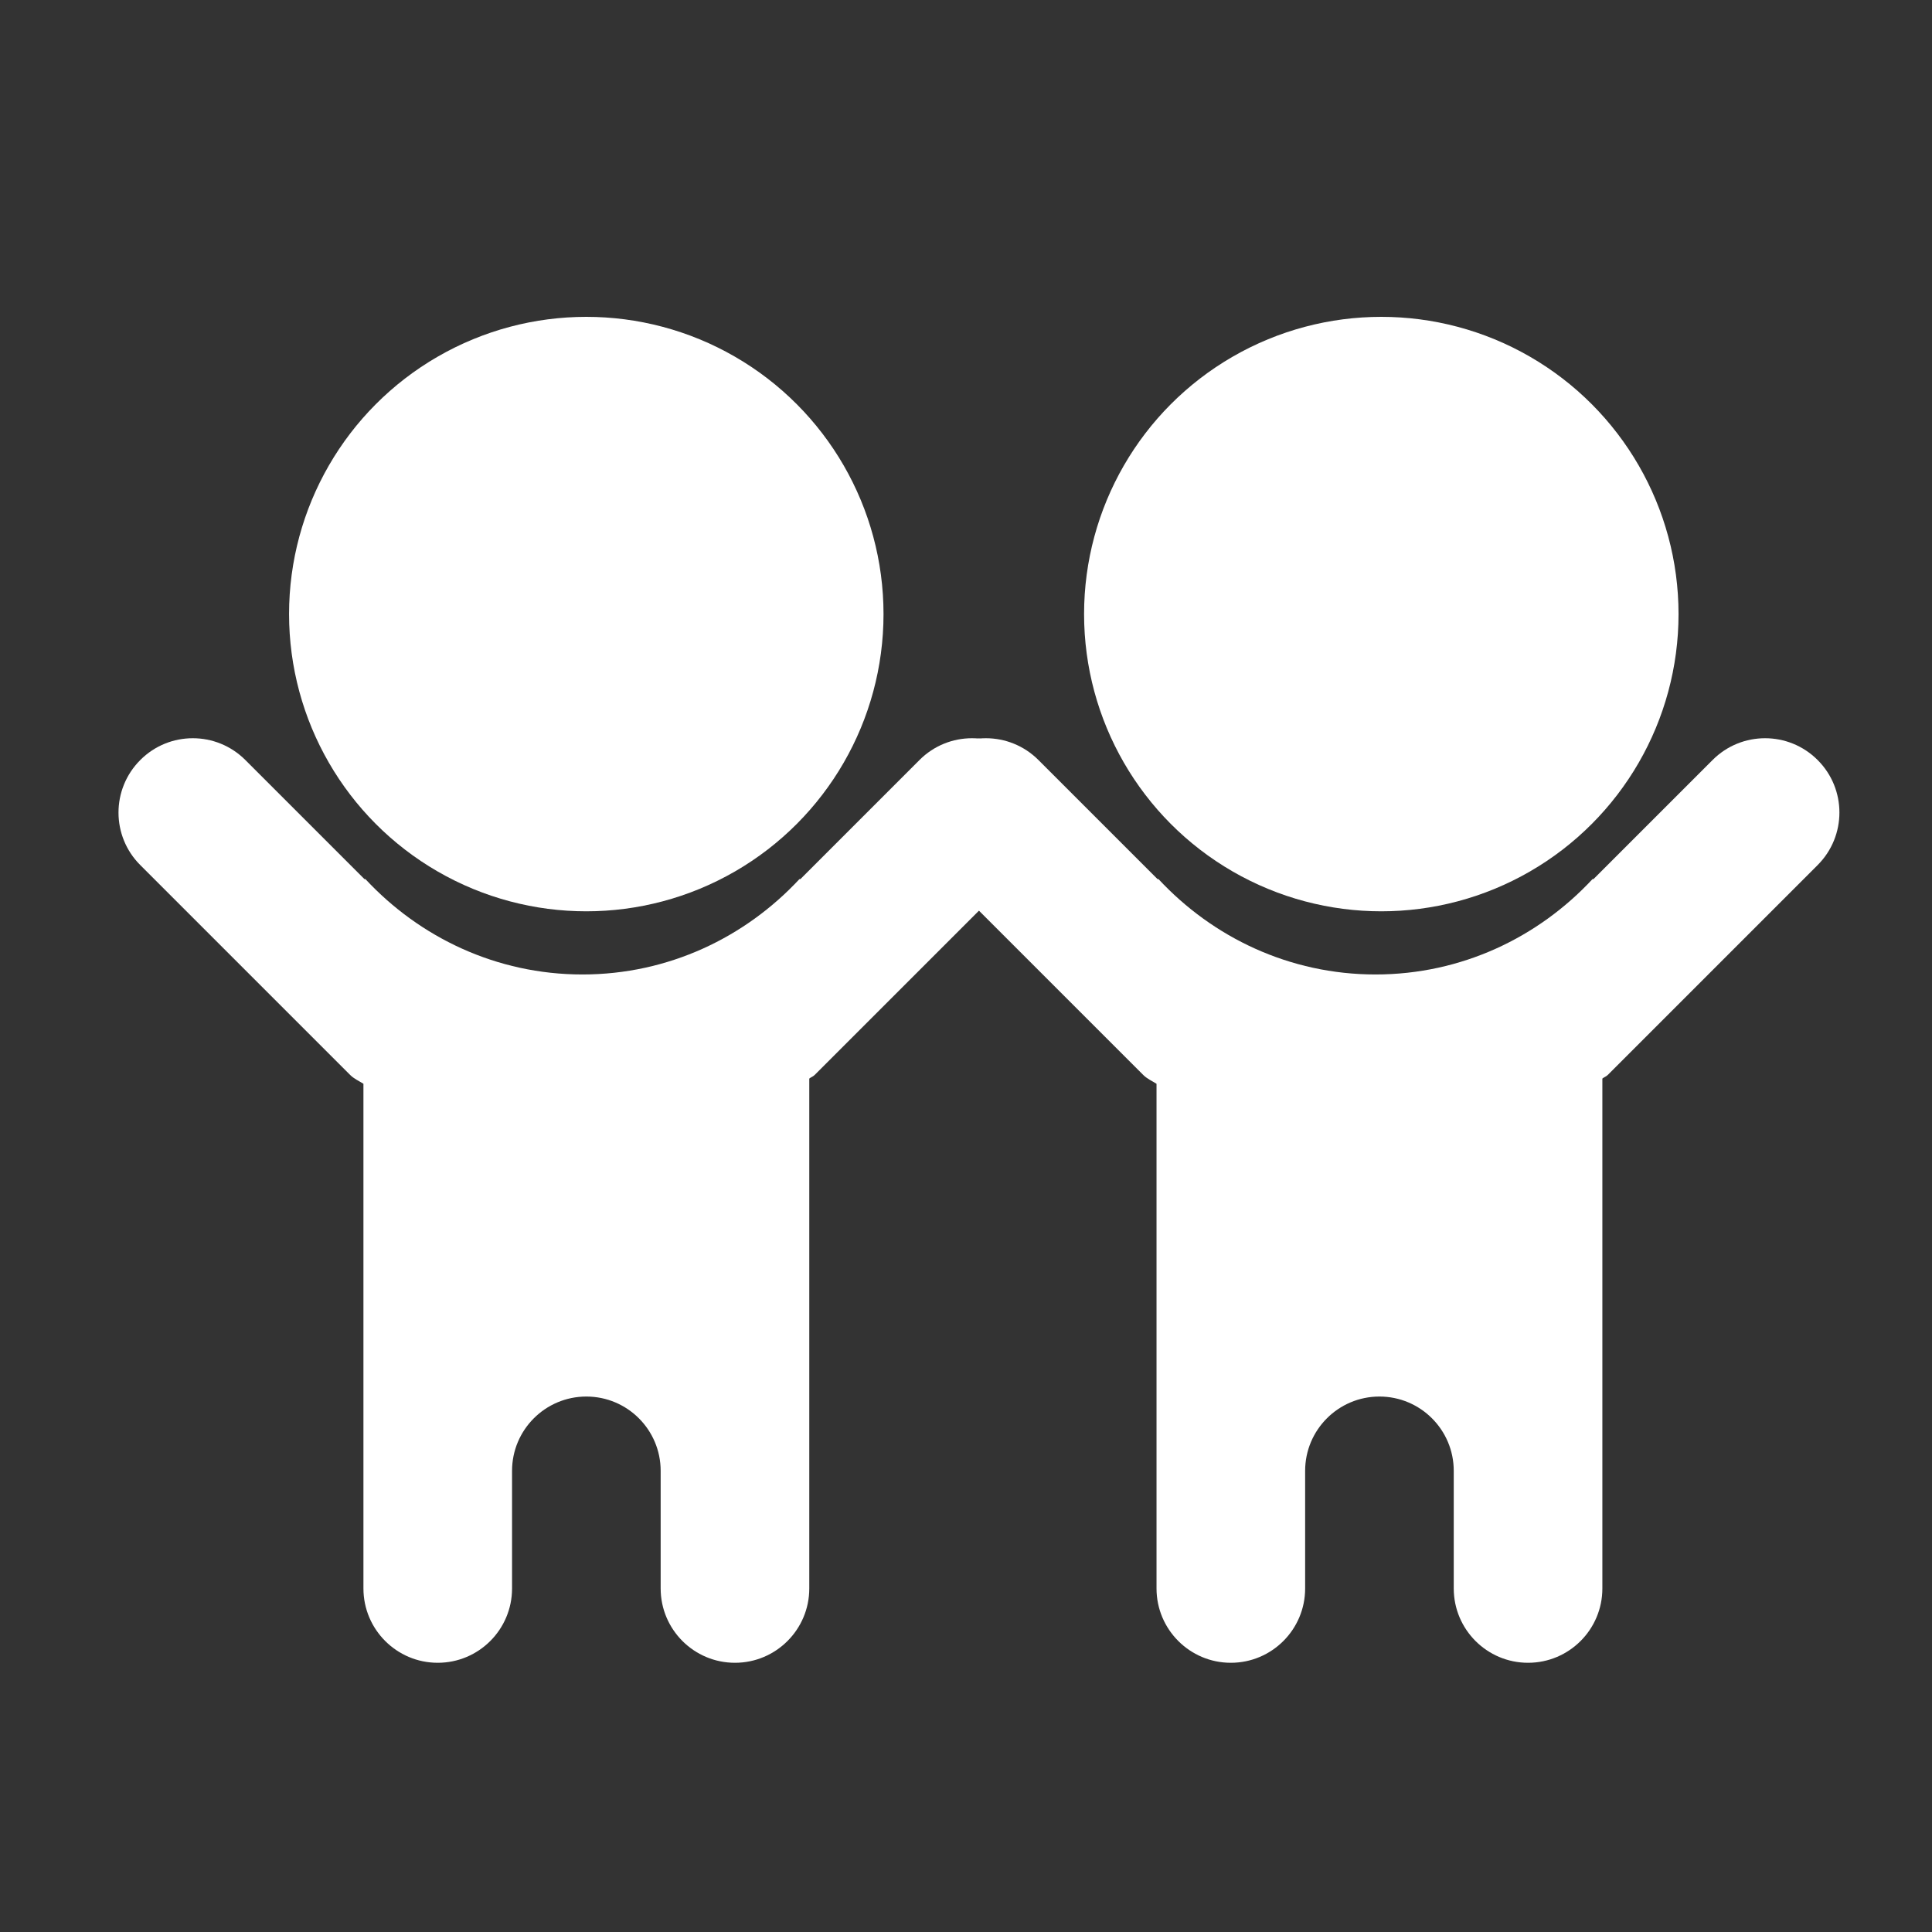
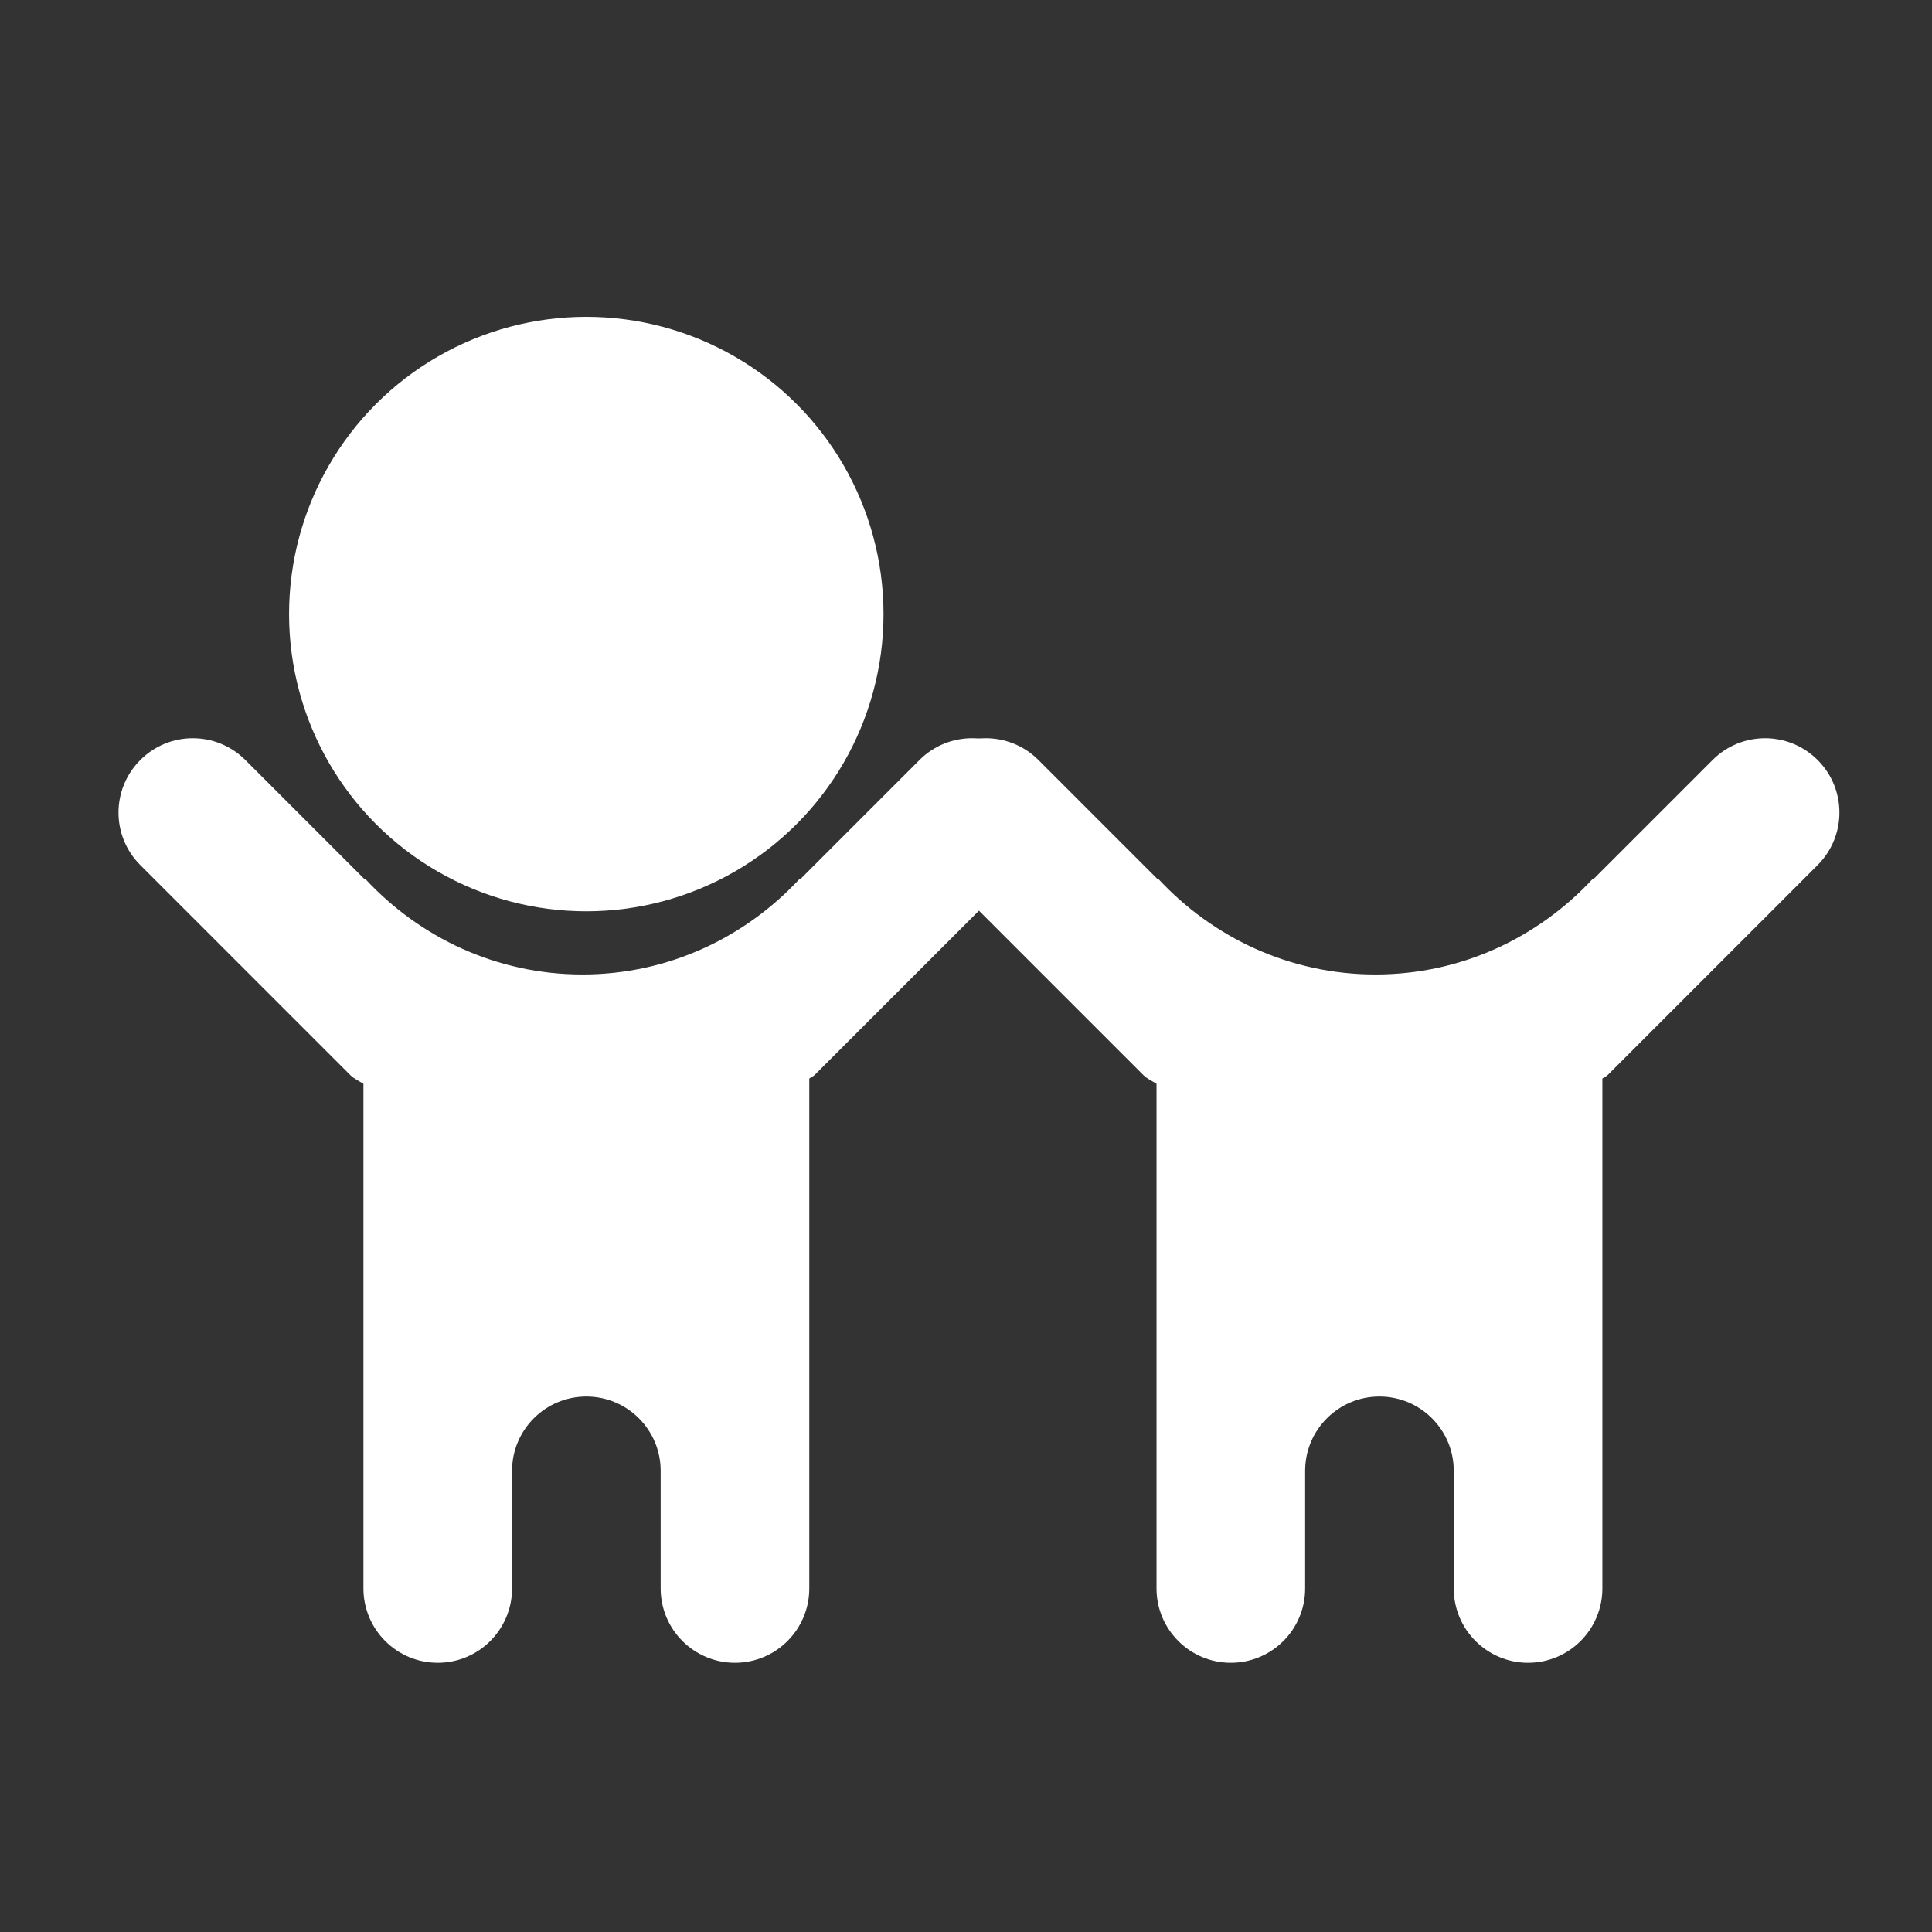
<svg xmlns="http://www.w3.org/2000/svg" id="_レイヤー_1" viewBox="0 0 26 26">
  <rect x="0" y="0" width="26" height="26" fill="#333333" stroke="none" />
  <defs>
    <style>.cls-1{fill:#fff;stroke-width:0px;}</style>
  </defs>
  <circle class="cls-1" cx="7.89" cy="8.264" r="4" />
  <path class="cls-1" d="m13.788,10.228c-.391-.391-1.024-.391-1.414,0l-1.602,1.602h-.013c-.73.785-1.764,1.284-2.921,1.284s-2.191-.499-2.921-1.284h-.013l-1.602-1.602c-.391-.391-1.024-.391-1.414,0-.391.391-.391,1.024,0,1.414l2.825,2.825c.053.052.118.08.178.118v6.792c0,.552.448,1,1,1,.552,0,1-.448,1-1v-1.583c0-.552.448-1,1-1,.552,0,1,.448,1,1v1.583c0,.552.448,1,1,1,.552,0,1-.448,1-1v-6.862c.023-.019.051-.027.072-.048l2.825-2.825c.391-.391.391-1.024,0-1.414Z" />
-   <circle class="cls-1" cx="18.589" cy="8.264" r="4" />
  <path class="cls-1" d="m24.461,10.228c-.391-.391-1.024-.391-1.414,0l-1.602,1.602h-.013c-.73.785-1.764,1.284-2.921,1.284s-2.191-.499-2.921-1.284h-.013l-1.602-1.602c-.391-.391-1.024-.391-1.414,0-.391.391-.391,1.024,0,1.414l2.825,2.825c.053.052.118.08.178.118v6.792c0,.552.448,1,1,1s1-.448,1-1v-1.583c0-.552.448-1,1-1s1,.448,1,1v1.583c0,.552.448,1,1,1s1-.448,1-1v-6.862c.023-.019.051-.027.072-.048l2.825-2.825c.391-.391.391-1.024,0-1.414Z" />
</svg>